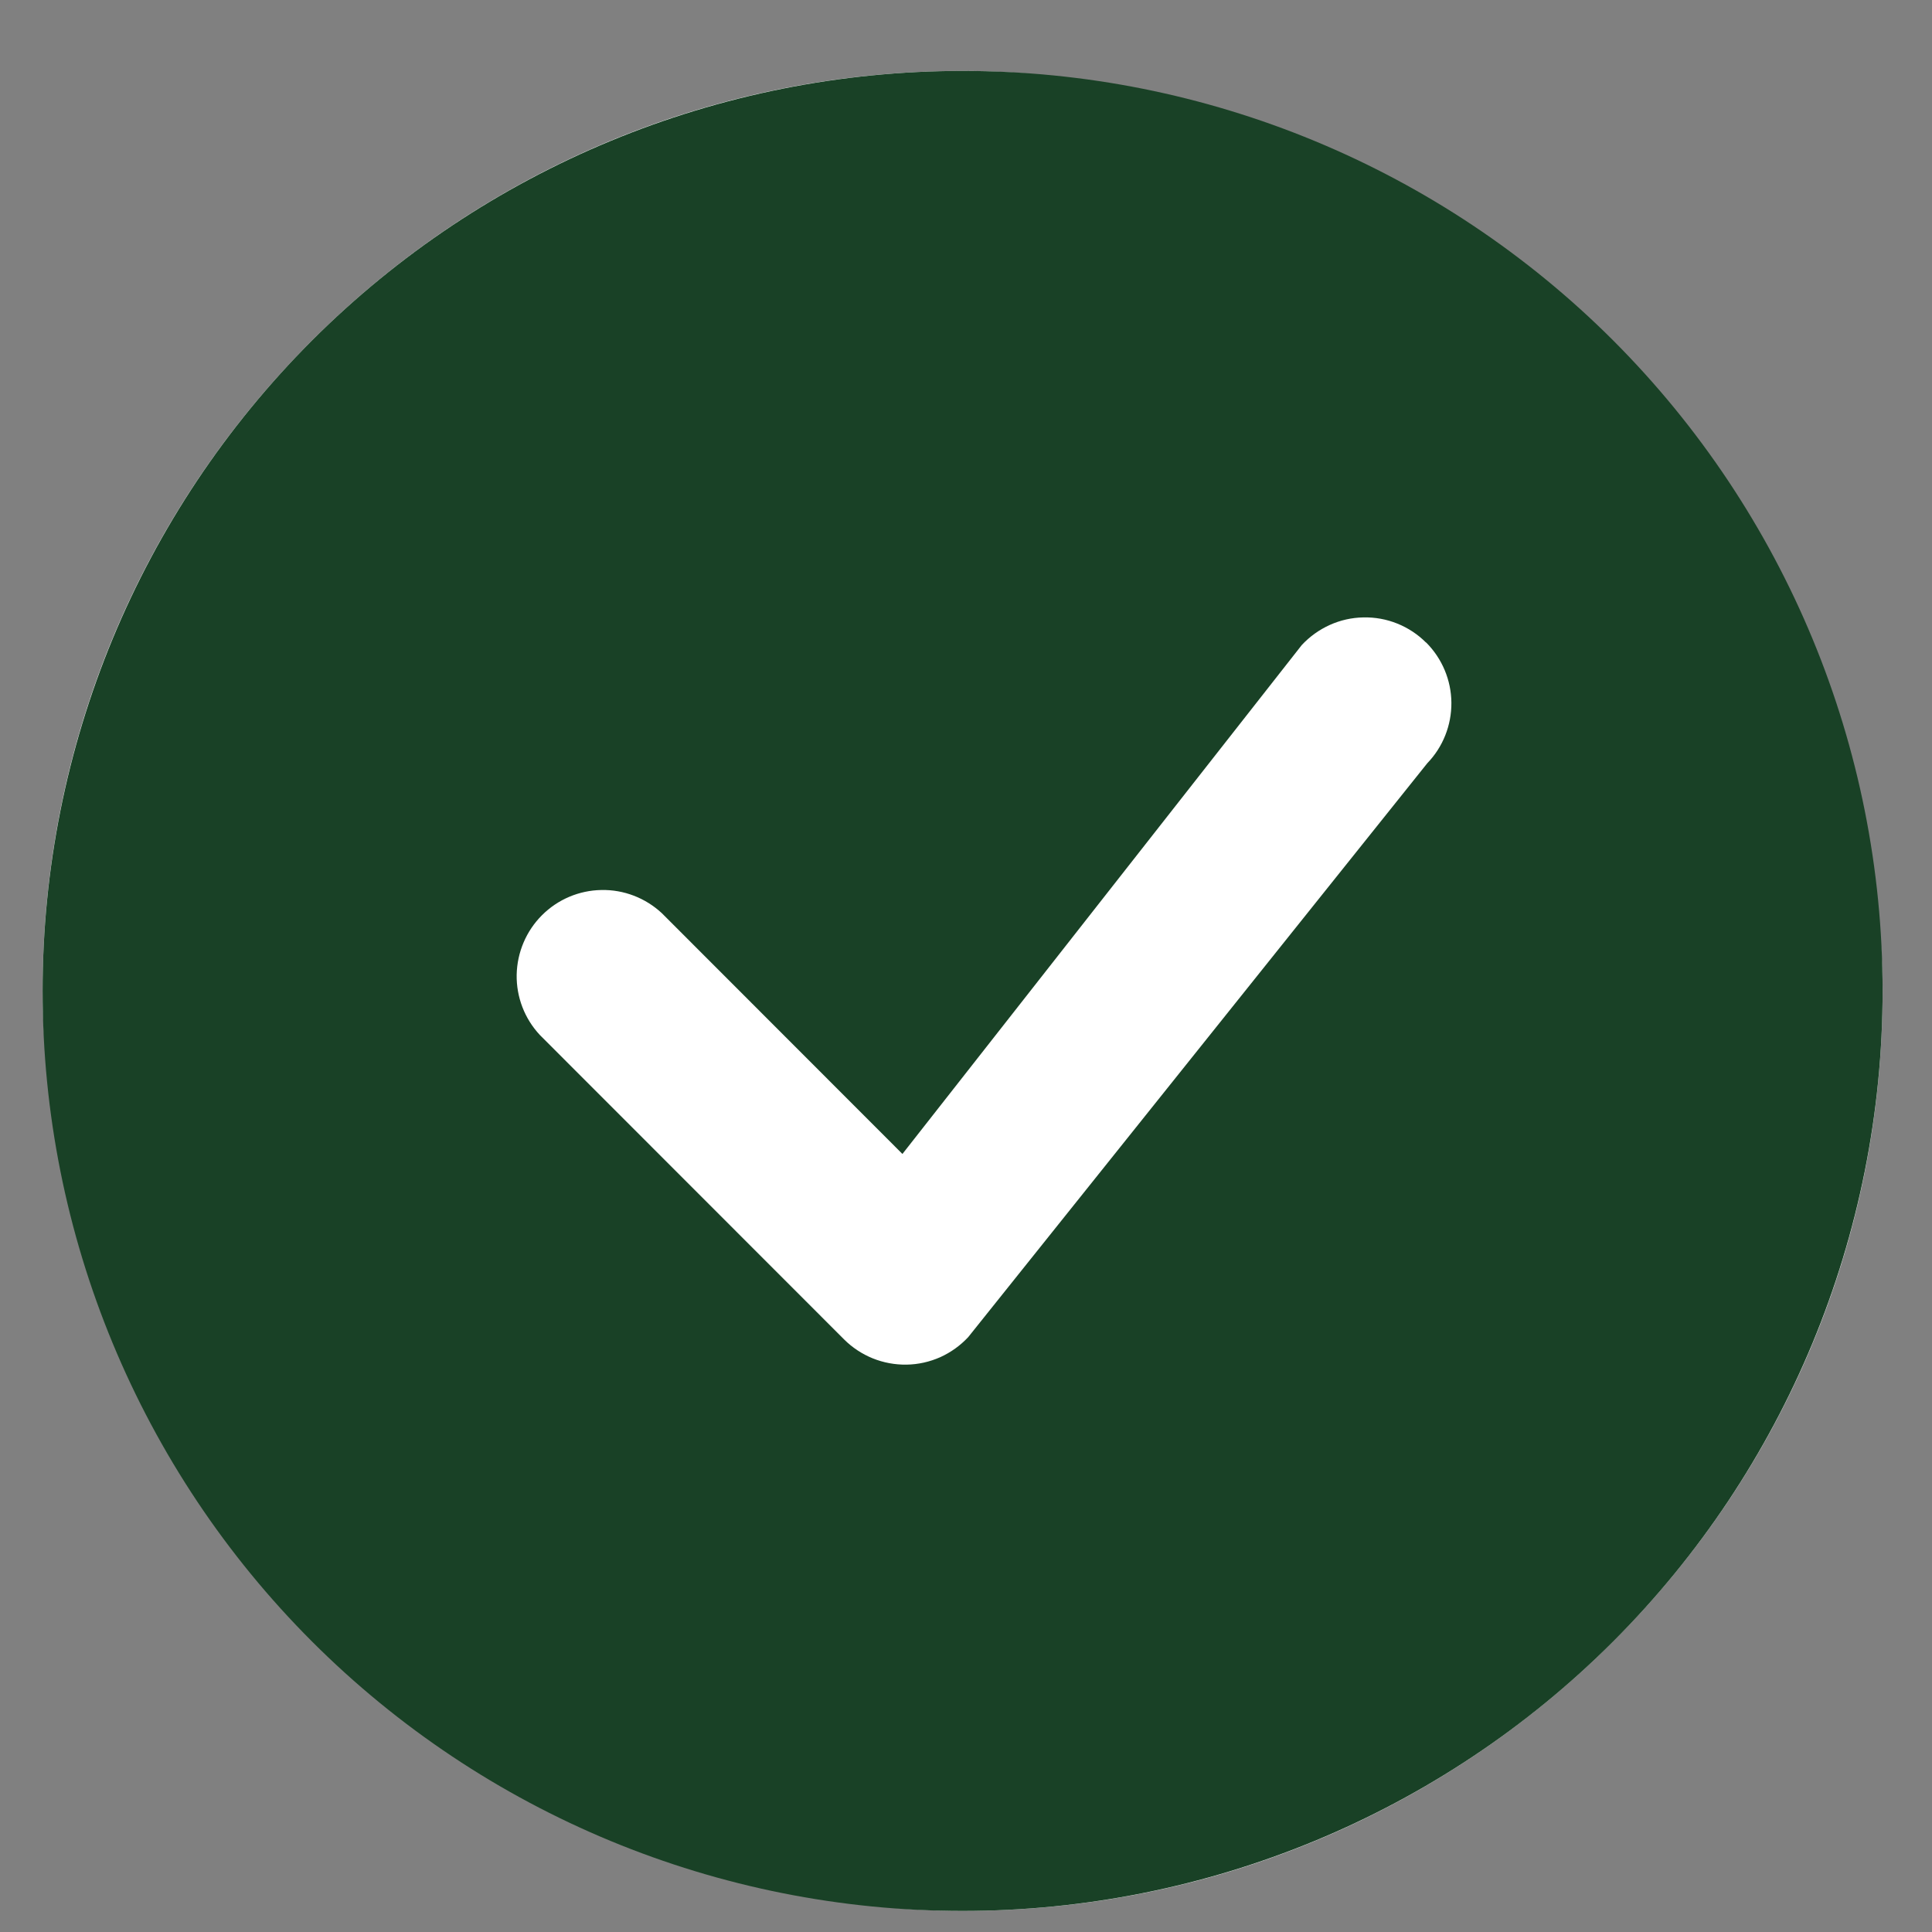
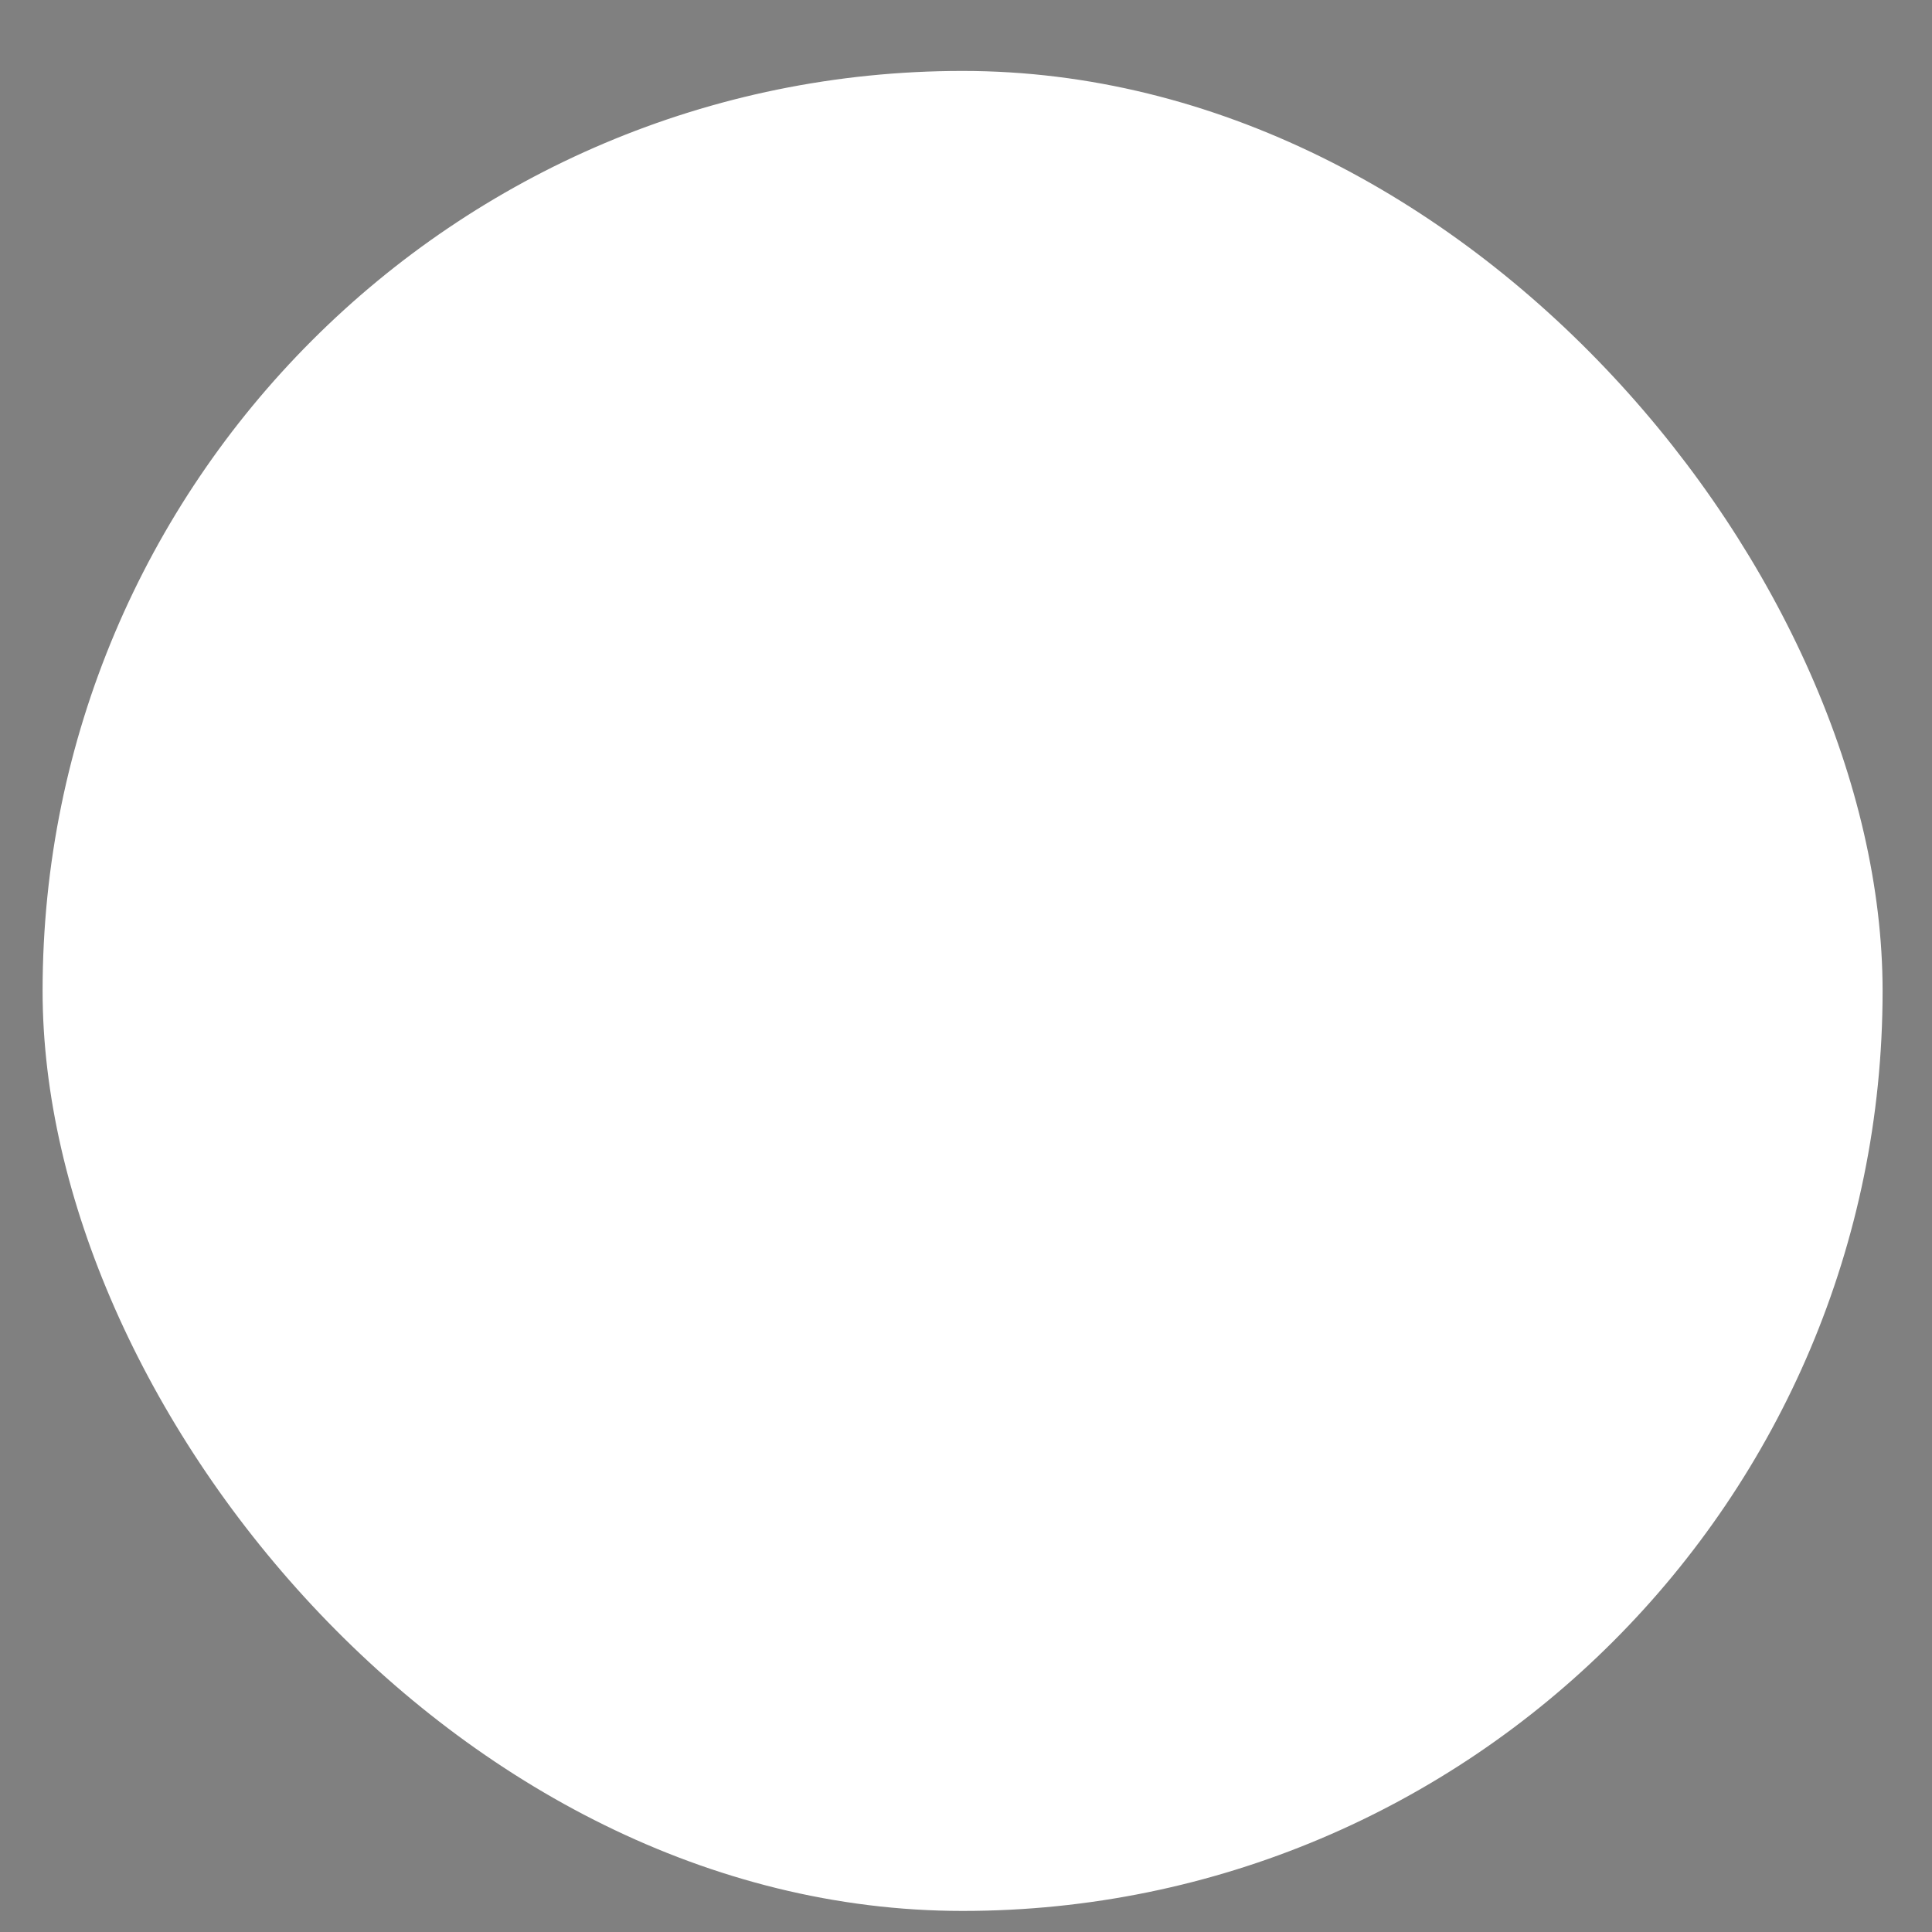
<svg xmlns="http://www.w3.org/2000/svg" width="21" height="21" viewBox="0 0 21 21" fill="none">
  <rect x="0" y="0" width="21" height="21" fill="#808080" stroke="none" />
  <rect x="0.463" y="0.771" width="20" height="20" rx="10" fill="white" />
-   <path d="M20.463 10.771C20.463 13.424 19.409 15.967 17.534 17.843C15.659 19.718 13.115 20.771 10.463 20.771C7.811 20.771 5.267 19.718 3.392 17.843C1.516 15.967 0.463 13.424 0.463 10.771C0.463 8.119 1.516 5.576 3.392 3.7C5.267 1.825 7.811 0.771 10.463 0.771C13.115 0.771 15.659 1.825 17.534 3.7C19.409 5.576 20.463 8.119 20.463 10.771ZM15.5 6.984C15.411 6.895 15.305 6.825 15.188 6.778C15.071 6.731 14.946 6.708 14.819 6.711C14.694 6.713 14.569 6.741 14.454 6.793C14.339 6.845 14.236 6.919 14.15 7.011L9.809 12.543L7.193 9.925C7.015 9.76 6.78 9.669 6.537 9.674C6.294 9.678 6.063 9.776 5.891 9.948C5.719 10.12 5.621 10.352 5.616 10.595C5.612 10.838 5.702 11.072 5.868 11.25L9.175 14.559C9.264 14.648 9.371 14.718 9.487 14.765C9.604 14.812 9.729 14.835 9.855 14.833C9.981 14.831 10.105 14.803 10.22 14.752C10.335 14.7 10.438 14.626 10.524 14.534L15.514 8.296C15.684 8.12 15.778 7.883 15.776 7.638C15.774 7.392 15.675 7.158 15.502 6.984H15.5Z" fill="#194126" />
</svg>